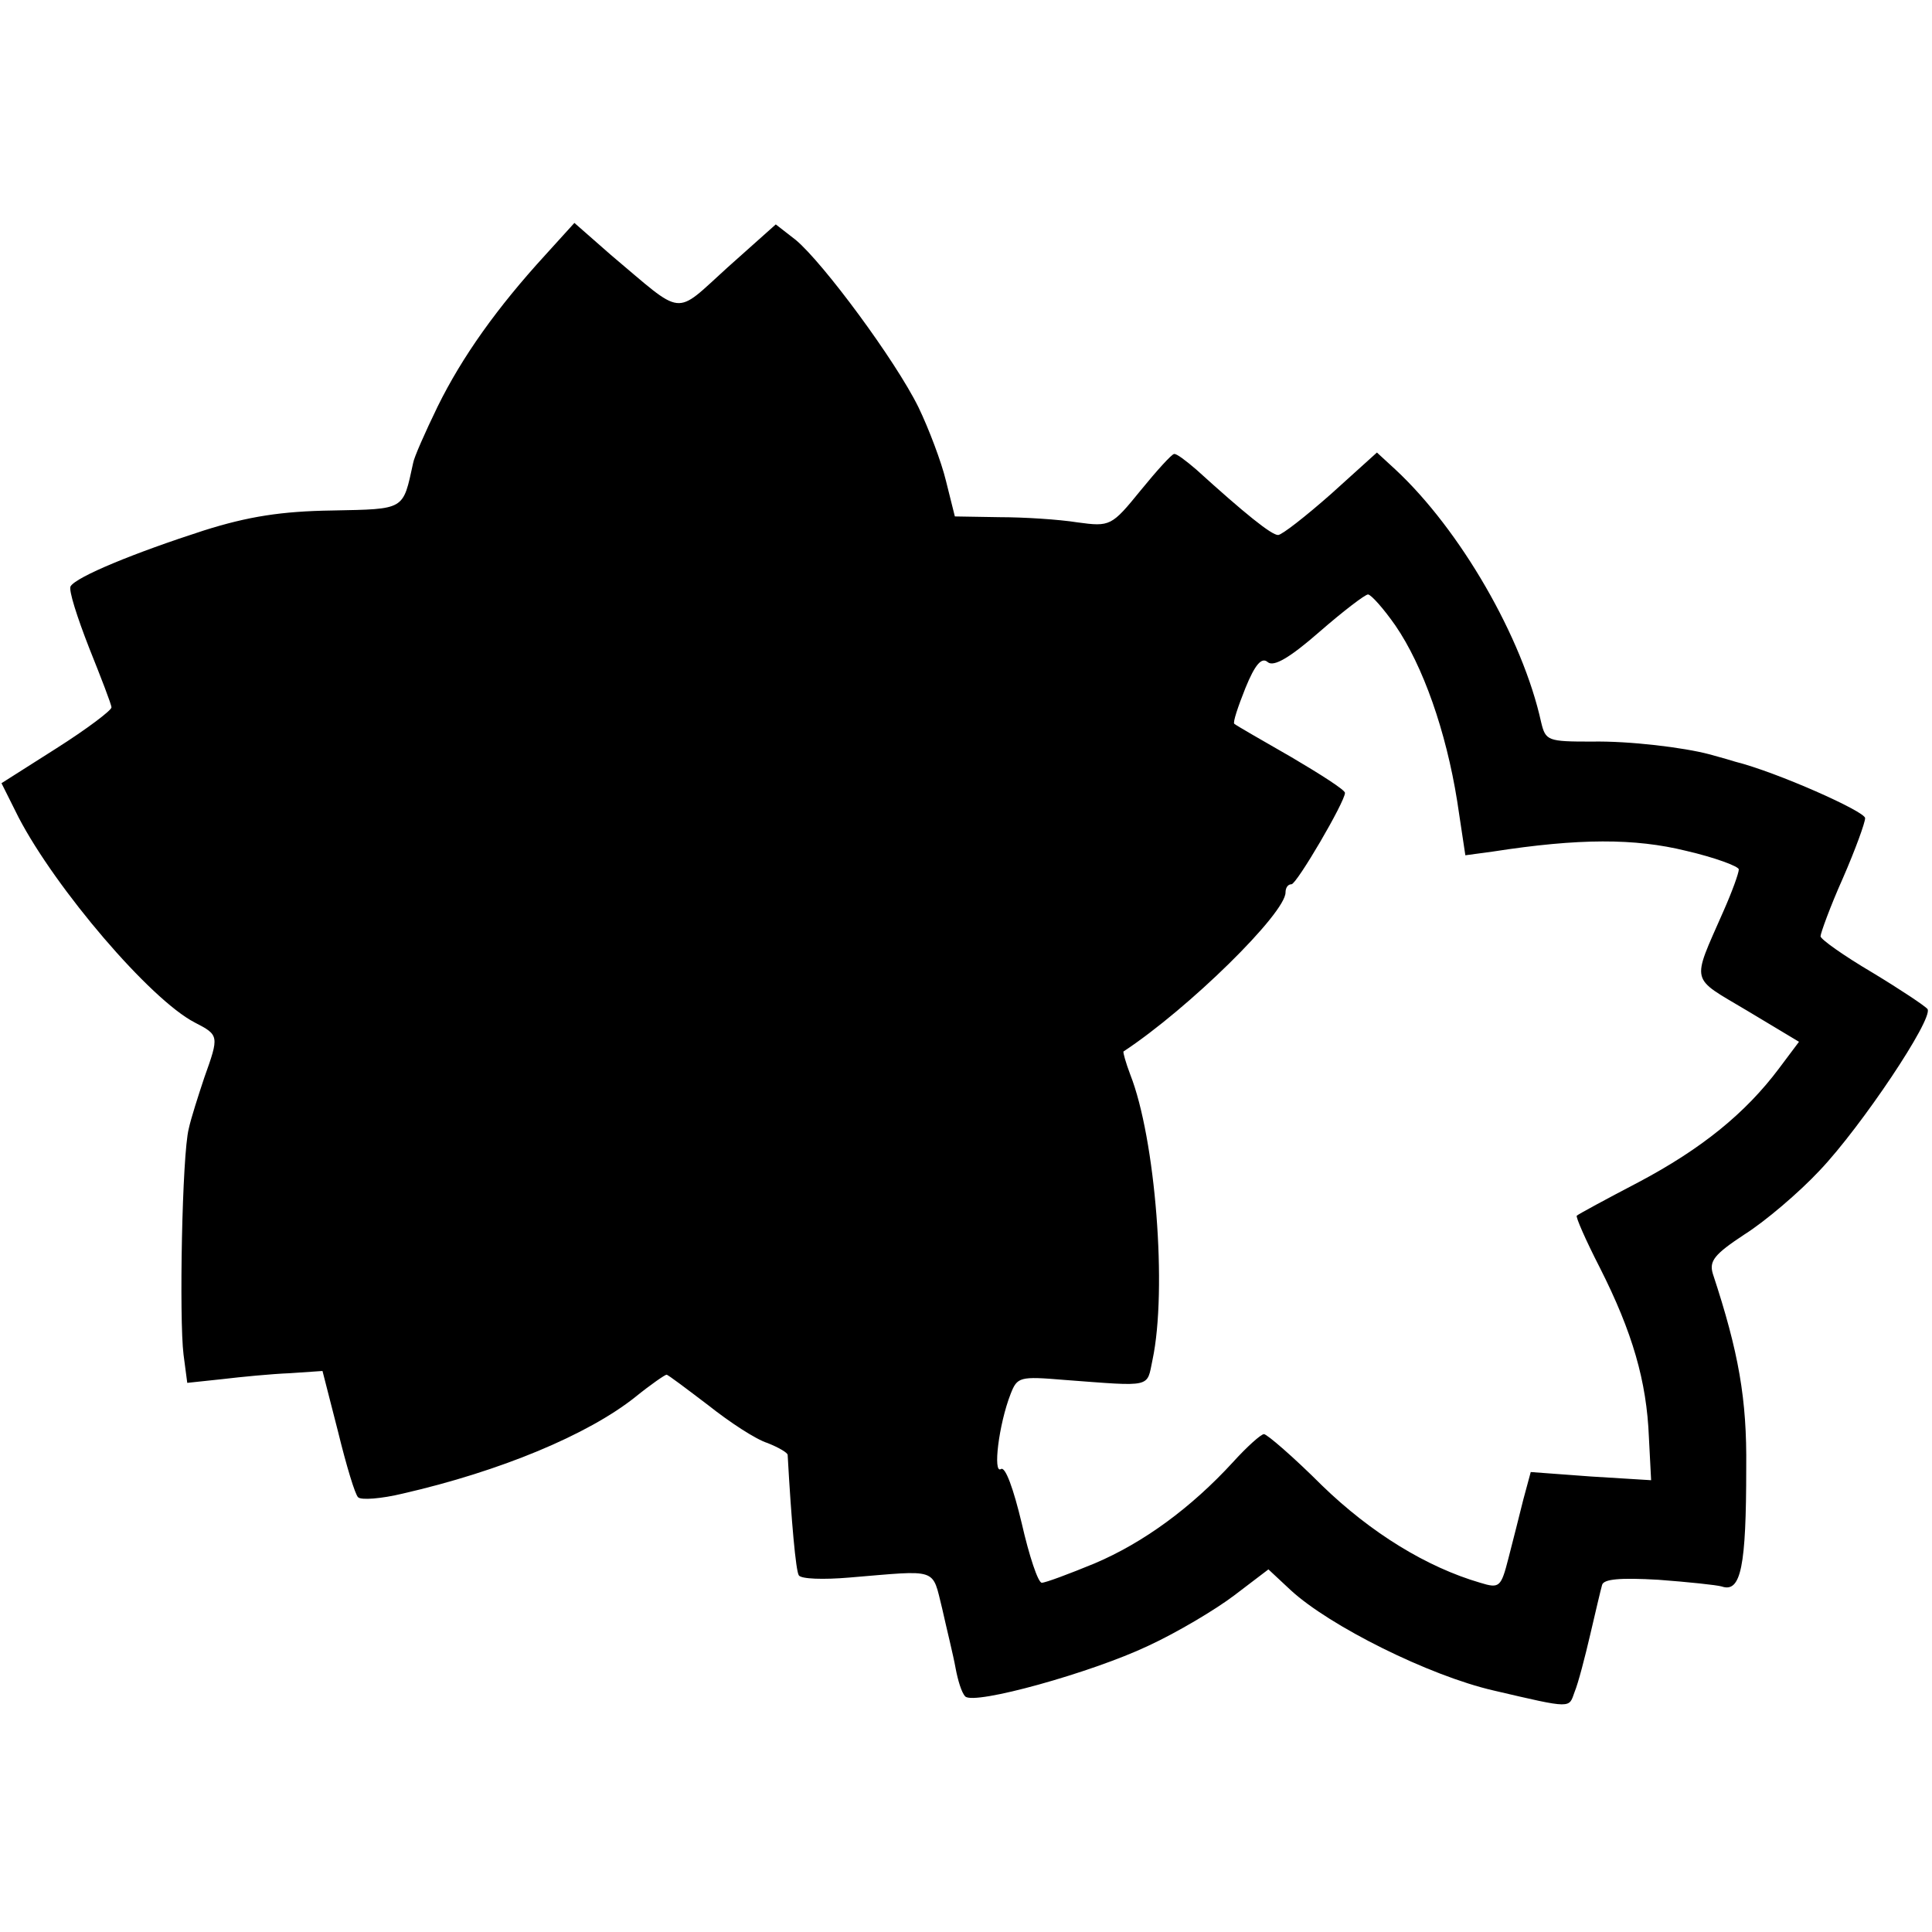
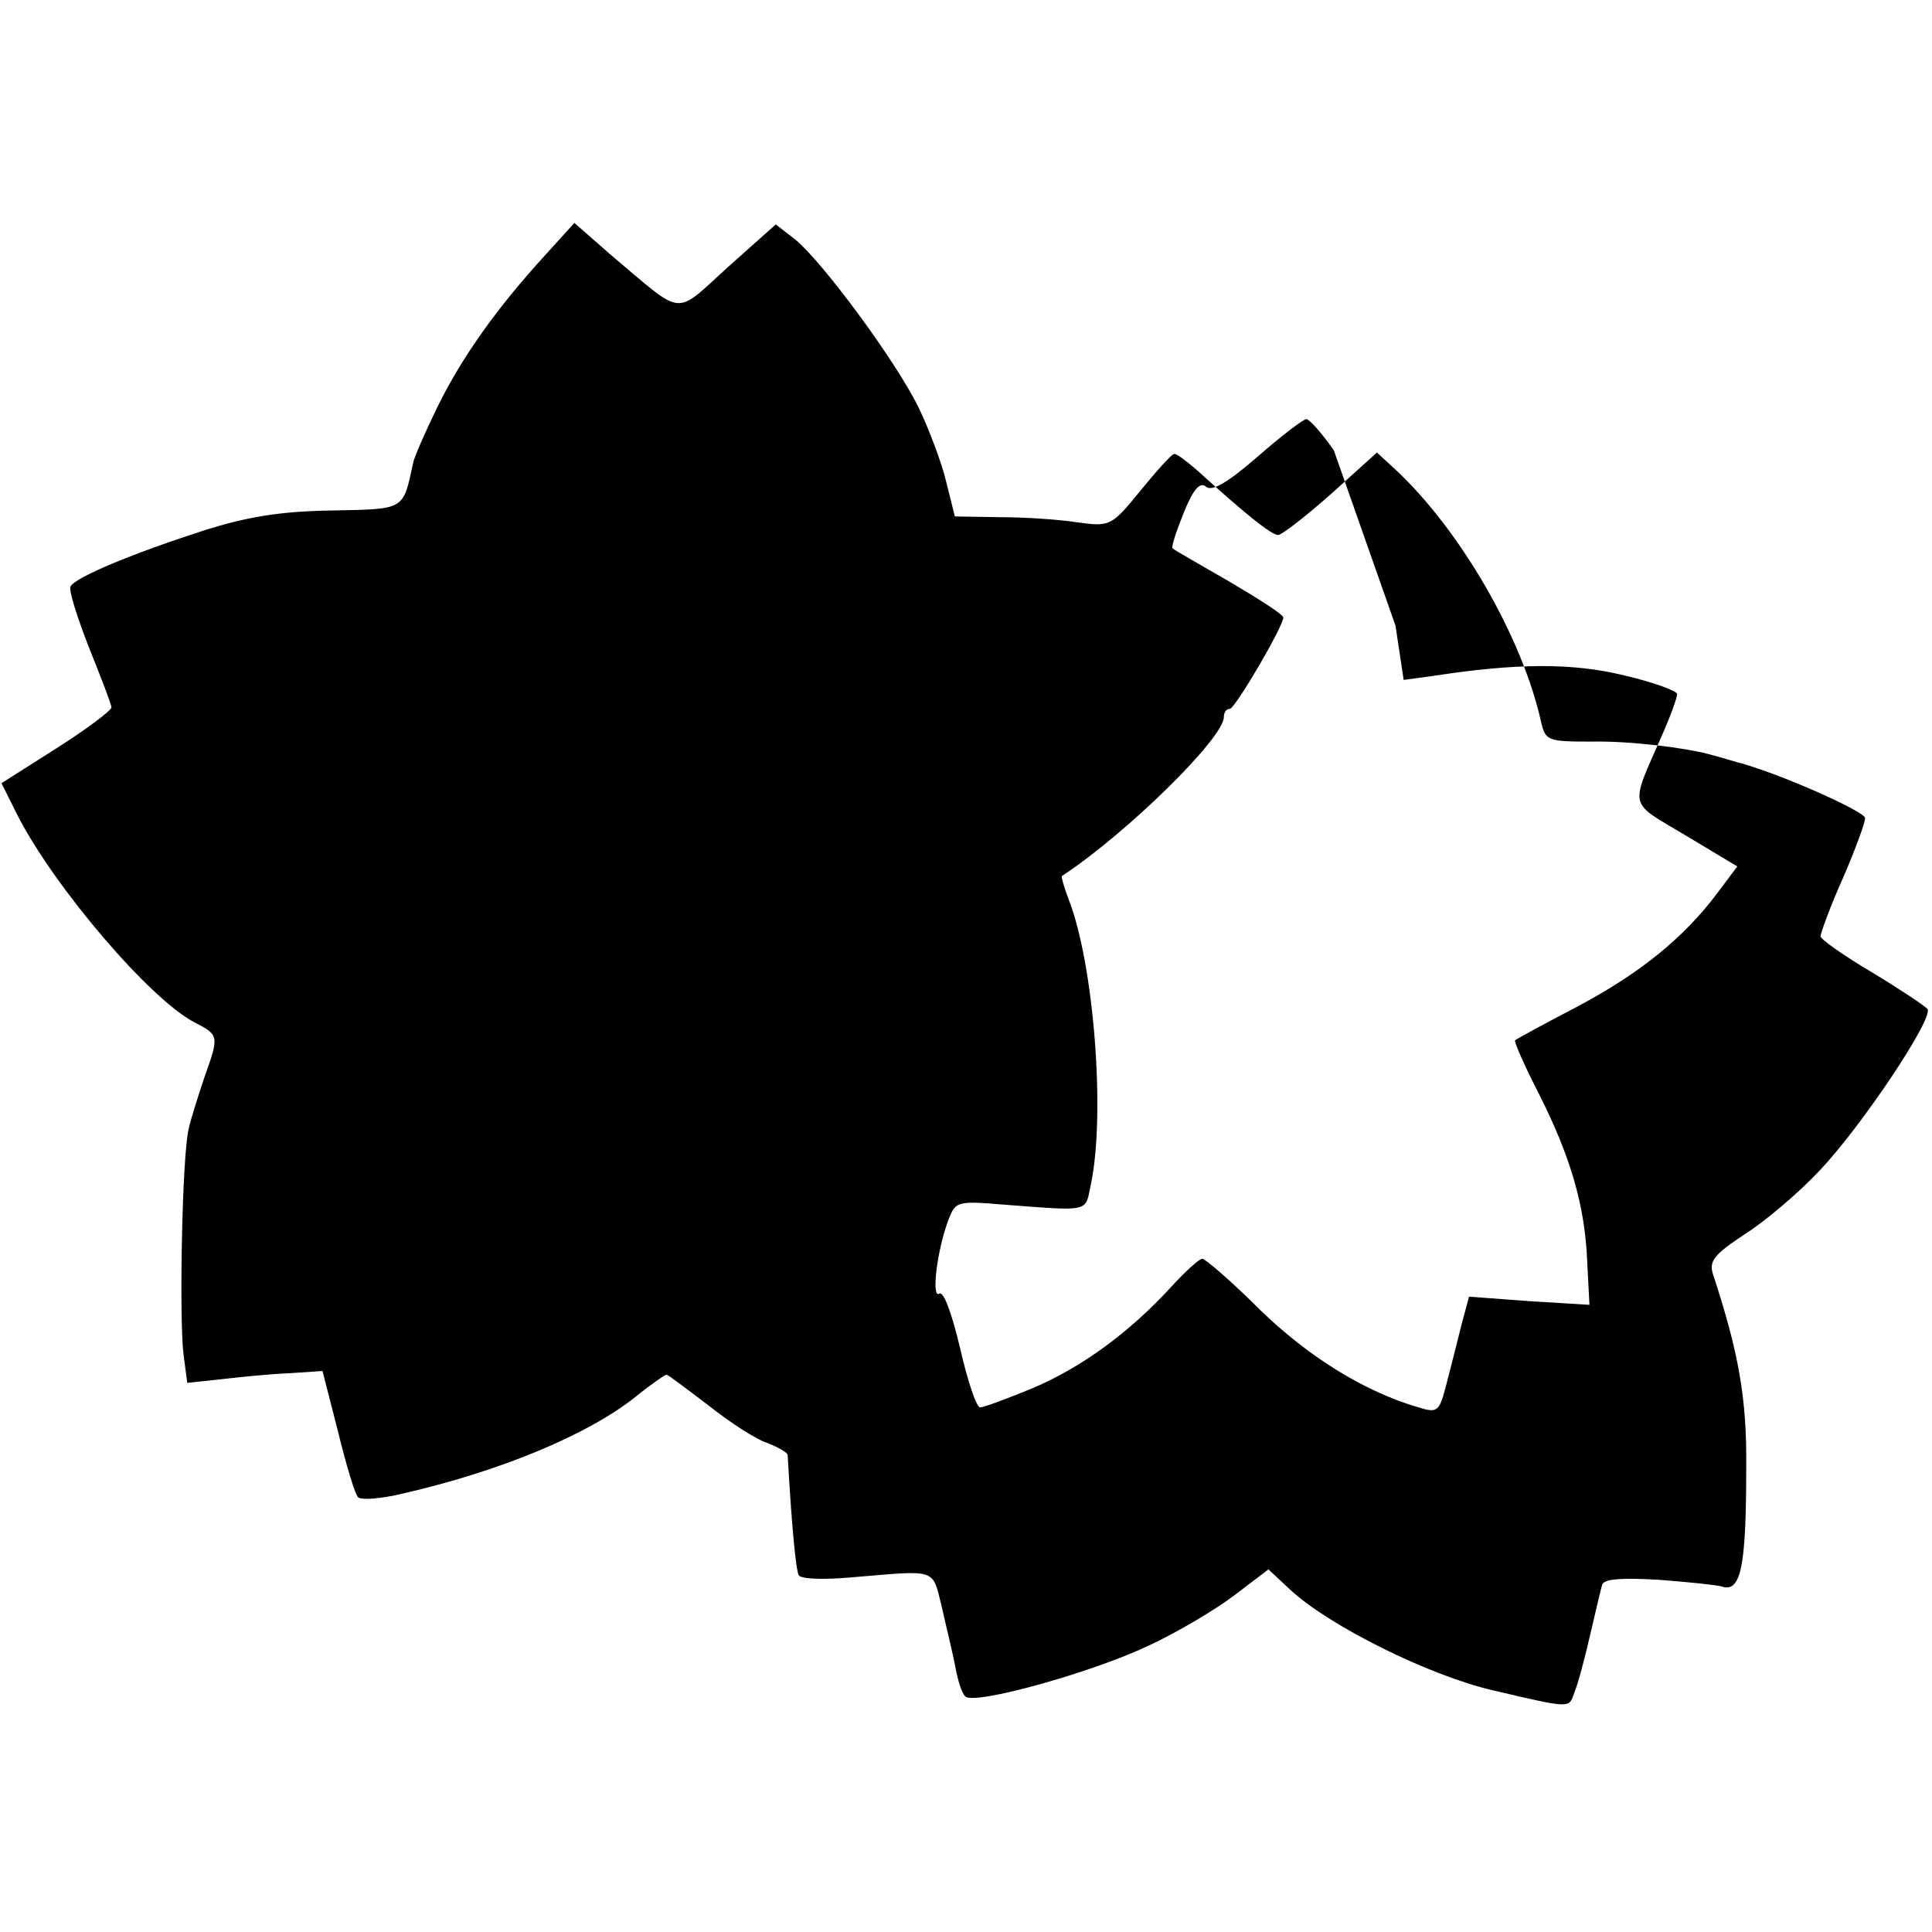
<svg xmlns="http://www.w3.org/2000/svg" version="1.0" width="346.667" height="346.667" viewBox="0 0 260 260">
-   <path d="M73.4 34.3C66.9 41.4 62.2 48 58.9 54.7c-1.7 3.5-3.2 6.9-3.3 7.6-1.4 6.4-1 6.2-10.9 6.4-6.8.1-11.3.8-17.3 2.7-9.3 3-17.1 6.2-17.9 7.5-.3.5.9 4.2 2.5 8.3 1.6 4 3 7.6 3 8 0 .4-3.3 2.9-7.4 5.5l-7.4 4.7 2.3 4.6c5 9.6 17.7 24.5 23.7 27.6 3.3 1.7 3.3 1.8 1.3 7.4-.8 2.4-1.8 5.5-2.1 6.9-.9 3.5-1.3 25.6-.7 30.4l.5 3.8 4.7-.5c2.5-.3 6.6-.7 9.1-.8l4.4-.3 2.1 8.2c1.1 4.5 2.3 8.5 2.7 8.8.4.4 3.1.2 6-.5 13.1-3 24.9-7.9 31.3-13 2.1-1.7 4-3 4.2-3 .2 0 2.7 1.9 5.6 4.1 2.9 2.3 6.4 4.6 8 5.1 1.5.6 2.7 1.3 2.7 1.6.5 9 1.1 15.6 1.5 16.2.3.5 3.3.6 6.8.3 12.1-1 11.1-1.4 12.5 4.2.6 2.7 1.5 6.3 1.8 8 .3 1.6.8 3.3 1.3 3.8 1.2 1.2 17-3.2 24.6-6.8 3.9-1.8 9.1-4.9 11.6-6.8l4.6-3.5 3 2.8c5.2 4.8 18.6 11.5 27.3 13.5 10.7 2.5 10.1 2.4 10.9.2.5-1.2 1.4-4.7 2.1-7.7.7-3 1.4-6 1.6-6.7.2-.8 2.4-1 7.6-.7 4 .3 7.8.7 8.5.9 2.6.9 3.3-2.7 3.3-16 .1-9.2-1-15.5-4.5-26.1-.5-1.7.2-2.6 4.3-5.3 2.7-1.7 7.3-5.6 10.1-8.6 5.6-5.9 15.3-20.4 14.5-21.7-.3-.4-3.6-2.6-7.4-4.9-3.9-2.3-7-4.5-7-4.9 0-.4 1.3-4 3-7.8 1.7-3.9 3-7.5 3-8.1 0-.9-11.9-6.2-17.5-7.6-1.6-.5-3.2-.9-3.5-1-3.4-.9-10.7-1.8-15.8-1.7-5.9 0-6.2-.1-6.8-2.6-2.5-11.4-10.9-25.9-19.6-34l-2.5-2.3-6.2 5.6c-3.4 3-6.6 5.5-7.1 5.5-.9 0-4.5-2.9-11-8.8-1.4-1.2-2.7-2.2-3-2.1-.3 0-2.3 2.2-4.5 4.9-3.9 4.8-4.1 4.9-8.5 4.3-2.5-.4-7.2-.7-10.5-.7l-6-.1-1.2-4.8c-.6-2.5-2.3-7-3.7-9.9-3.1-6.3-12.8-19.4-16.5-22.5l-2.7-2.1-6.5 5.8c-7.3 6.6-5.7 6.7-15.7-1.7L77.3 30l-3.9 4.3zm114.4 49.9c3.7 5.4 6.8 14.2 8.3 23.6l1.1 7.3 3.7-.5c11.6-1.8 19.1-1.8 26-.1 3.9.9 7.1 2.1 7.1 2.5 0 .5-.9 3-2.1 5.7-4.3 9.8-4.5 8.7 3.2 13.3l7 4.2-2.7 3.6c-4.5 6-10.4 10.8-18.9 15.3-4.4 2.3-8.1 4.3-8.3 4.5-.2.1 1.2 3.3 3.1 7 4.4 8.7 6.3 15.3 6.6 22.8l.3 5.8-8.1-.5-8.1-.6-1 3.7c-.5 2-1.4 5.6-2 7.9-1 3.9-1.2 4.1-3.8 3.3-7.2-2.1-14.7-6.7-21.3-13.1-3.8-3.8-7.4-6.9-7.8-6.9-.4 0-2.3 1.7-4.2 3.8-5.6 6.1-12 10.8-18.6 13.6-3.4 1.4-6.6 2.6-7.1 2.6s-1.7-3.6-2.7-8c-1.1-4.6-2.2-7.7-2.8-7.3-1.1.7-.3-6 1.3-10.1.9-2.3 1.2-2.4 7.2-1.9 12 .9 11.1 1.1 11.9-2.7 2-9.4.4-29.8-3-38.4-.6-1.6-1-3-.9-3.1 8.8-5.8 21.8-18.6 21.8-21.4 0-.6.3-1.1.8-1.1.7 0 7.2-11.1 7.2-12.3 0-.4-3.3-2.5-7.2-4.8-4-2.3-7.5-4.3-7.7-4.5-.2-.2.5-2.3 1.5-4.8 1.3-3.2 2.2-4.2 3-3.5.8.7 3-.6 7-4.1 3.1-2.7 6.1-5 6.5-5 .4 0 2.1 1.9 3.7 4.2z" />
+   <path d="M73.4 34.3C66.9 41.4 62.2 48 58.9 54.7c-1.7 3.5-3.2 6.9-3.3 7.6-1.4 6.4-1 6.2-10.9 6.4-6.8.1-11.3.8-17.3 2.7-9.3 3-17.1 6.2-17.9 7.5-.3.5.9 4.2 2.5 8.3 1.6 4 3 7.6 3 8 0 .4-3.3 2.9-7.4 5.5l-7.4 4.7 2.3 4.6c5 9.6 17.7 24.5 23.7 27.6 3.3 1.7 3.3 1.8 1.3 7.4-.8 2.4-1.8 5.5-2.1 6.9-.9 3.5-1.3 25.6-.7 30.4l.5 3.8 4.7-.5c2.5-.3 6.6-.7 9.1-.8l4.4-.3 2.1 8.2c1.1 4.5 2.3 8.5 2.7 8.8.4.4 3.1.2 6-.5 13.1-3 24.9-7.9 31.3-13 2.1-1.7 4-3 4.2-3 .2 0 2.7 1.9 5.6 4.1 2.9 2.3 6.4 4.6 8 5.1 1.5.6 2.7 1.3 2.7 1.6.5 9 1.1 15.6 1.5 16.2.3.5 3.3.6 6.8.3 12.1-1 11.1-1.4 12.5 4.2.6 2.7 1.5 6.3 1.8 8 .3 1.6.8 3.3 1.3 3.8 1.2 1.2 17-3.2 24.6-6.8 3.9-1.8 9.1-4.9 11.6-6.8l4.6-3.5 3 2.8c5.2 4.8 18.6 11.5 27.3 13.5 10.7 2.5 10.1 2.4 10.9.2.5-1.2 1.4-4.7 2.1-7.7.7-3 1.4-6 1.6-6.7.2-.8 2.4-1 7.6-.7 4 .3 7.8.7 8.5.9 2.6.9 3.3-2.7 3.3-16 .1-9.2-1-15.5-4.5-26.1-.5-1.7.2-2.6 4.3-5.3 2.7-1.7 7.3-5.6 10.1-8.6 5.6-5.9 15.3-20.4 14.5-21.7-.3-.4-3.6-2.6-7.4-4.9-3.9-2.3-7-4.5-7-4.9 0-.4 1.3-4 3-7.8 1.7-3.9 3-7.5 3-8.1 0-.9-11.9-6.2-17.5-7.6-1.6-.5-3.2-.9-3.5-1-3.4-.9-10.7-1.8-15.8-1.7-5.9 0-6.2-.1-6.8-2.6-2.5-11.4-10.9-25.9-19.6-34l-2.5-2.3-6.2 5.6c-3.4 3-6.6 5.5-7.1 5.5-.9 0-4.5-2.9-11-8.8-1.4-1.2-2.7-2.2-3-2.1-.3 0-2.3 2.2-4.5 4.9-3.9 4.8-4.1 4.9-8.5 4.3-2.5-.4-7.2-.7-10.5-.7l-6-.1-1.2-4.8c-.6-2.5-2.3-7-3.7-9.9-3.1-6.3-12.8-19.4-16.5-22.5l-2.7-2.1-6.5 5.8c-7.3 6.6-5.7 6.7-15.7-1.7L77.3 30l-3.9 4.3zm114.4 49.9l1.1 7.3 3.7-.5c11.6-1.8 19.1-1.8 26-.1 3.9.9 7.1 2.1 7.1 2.5 0 .5-.9 3-2.1 5.7-4.3 9.8-4.5 8.7 3.2 13.3l7 4.2-2.7 3.6c-4.5 6-10.4 10.8-18.9 15.3-4.4 2.3-8.1 4.3-8.3 4.5-.2.1 1.2 3.3 3.1 7 4.4 8.7 6.3 15.3 6.6 22.8l.3 5.8-8.1-.5-8.1-.6-1 3.7c-.5 2-1.4 5.6-2 7.9-1 3.9-1.2 4.1-3.8 3.3-7.2-2.1-14.7-6.7-21.3-13.1-3.8-3.8-7.4-6.9-7.8-6.9-.4 0-2.3 1.7-4.2 3.8-5.6 6.1-12 10.8-18.6 13.6-3.4 1.4-6.6 2.6-7.1 2.6s-1.7-3.6-2.7-8c-1.1-4.6-2.2-7.7-2.8-7.3-1.1.7-.3-6 1.3-10.1.9-2.3 1.2-2.4 7.2-1.9 12 .9 11.1 1.1 11.9-2.7 2-9.4.4-29.8-3-38.4-.6-1.6-1-3-.9-3.1 8.8-5.8 21.8-18.6 21.8-21.4 0-.6.3-1.1.8-1.1.7 0 7.2-11.1 7.2-12.3 0-.4-3.3-2.5-7.2-4.8-4-2.3-7.5-4.3-7.7-4.5-.2-.2.5-2.3 1.5-4.8 1.3-3.2 2.2-4.2 3-3.5.8.7 3-.6 7-4.1 3.1-2.7 6.1-5 6.5-5 .4 0 2.1 1.9 3.7 4.2z" />
</svg>